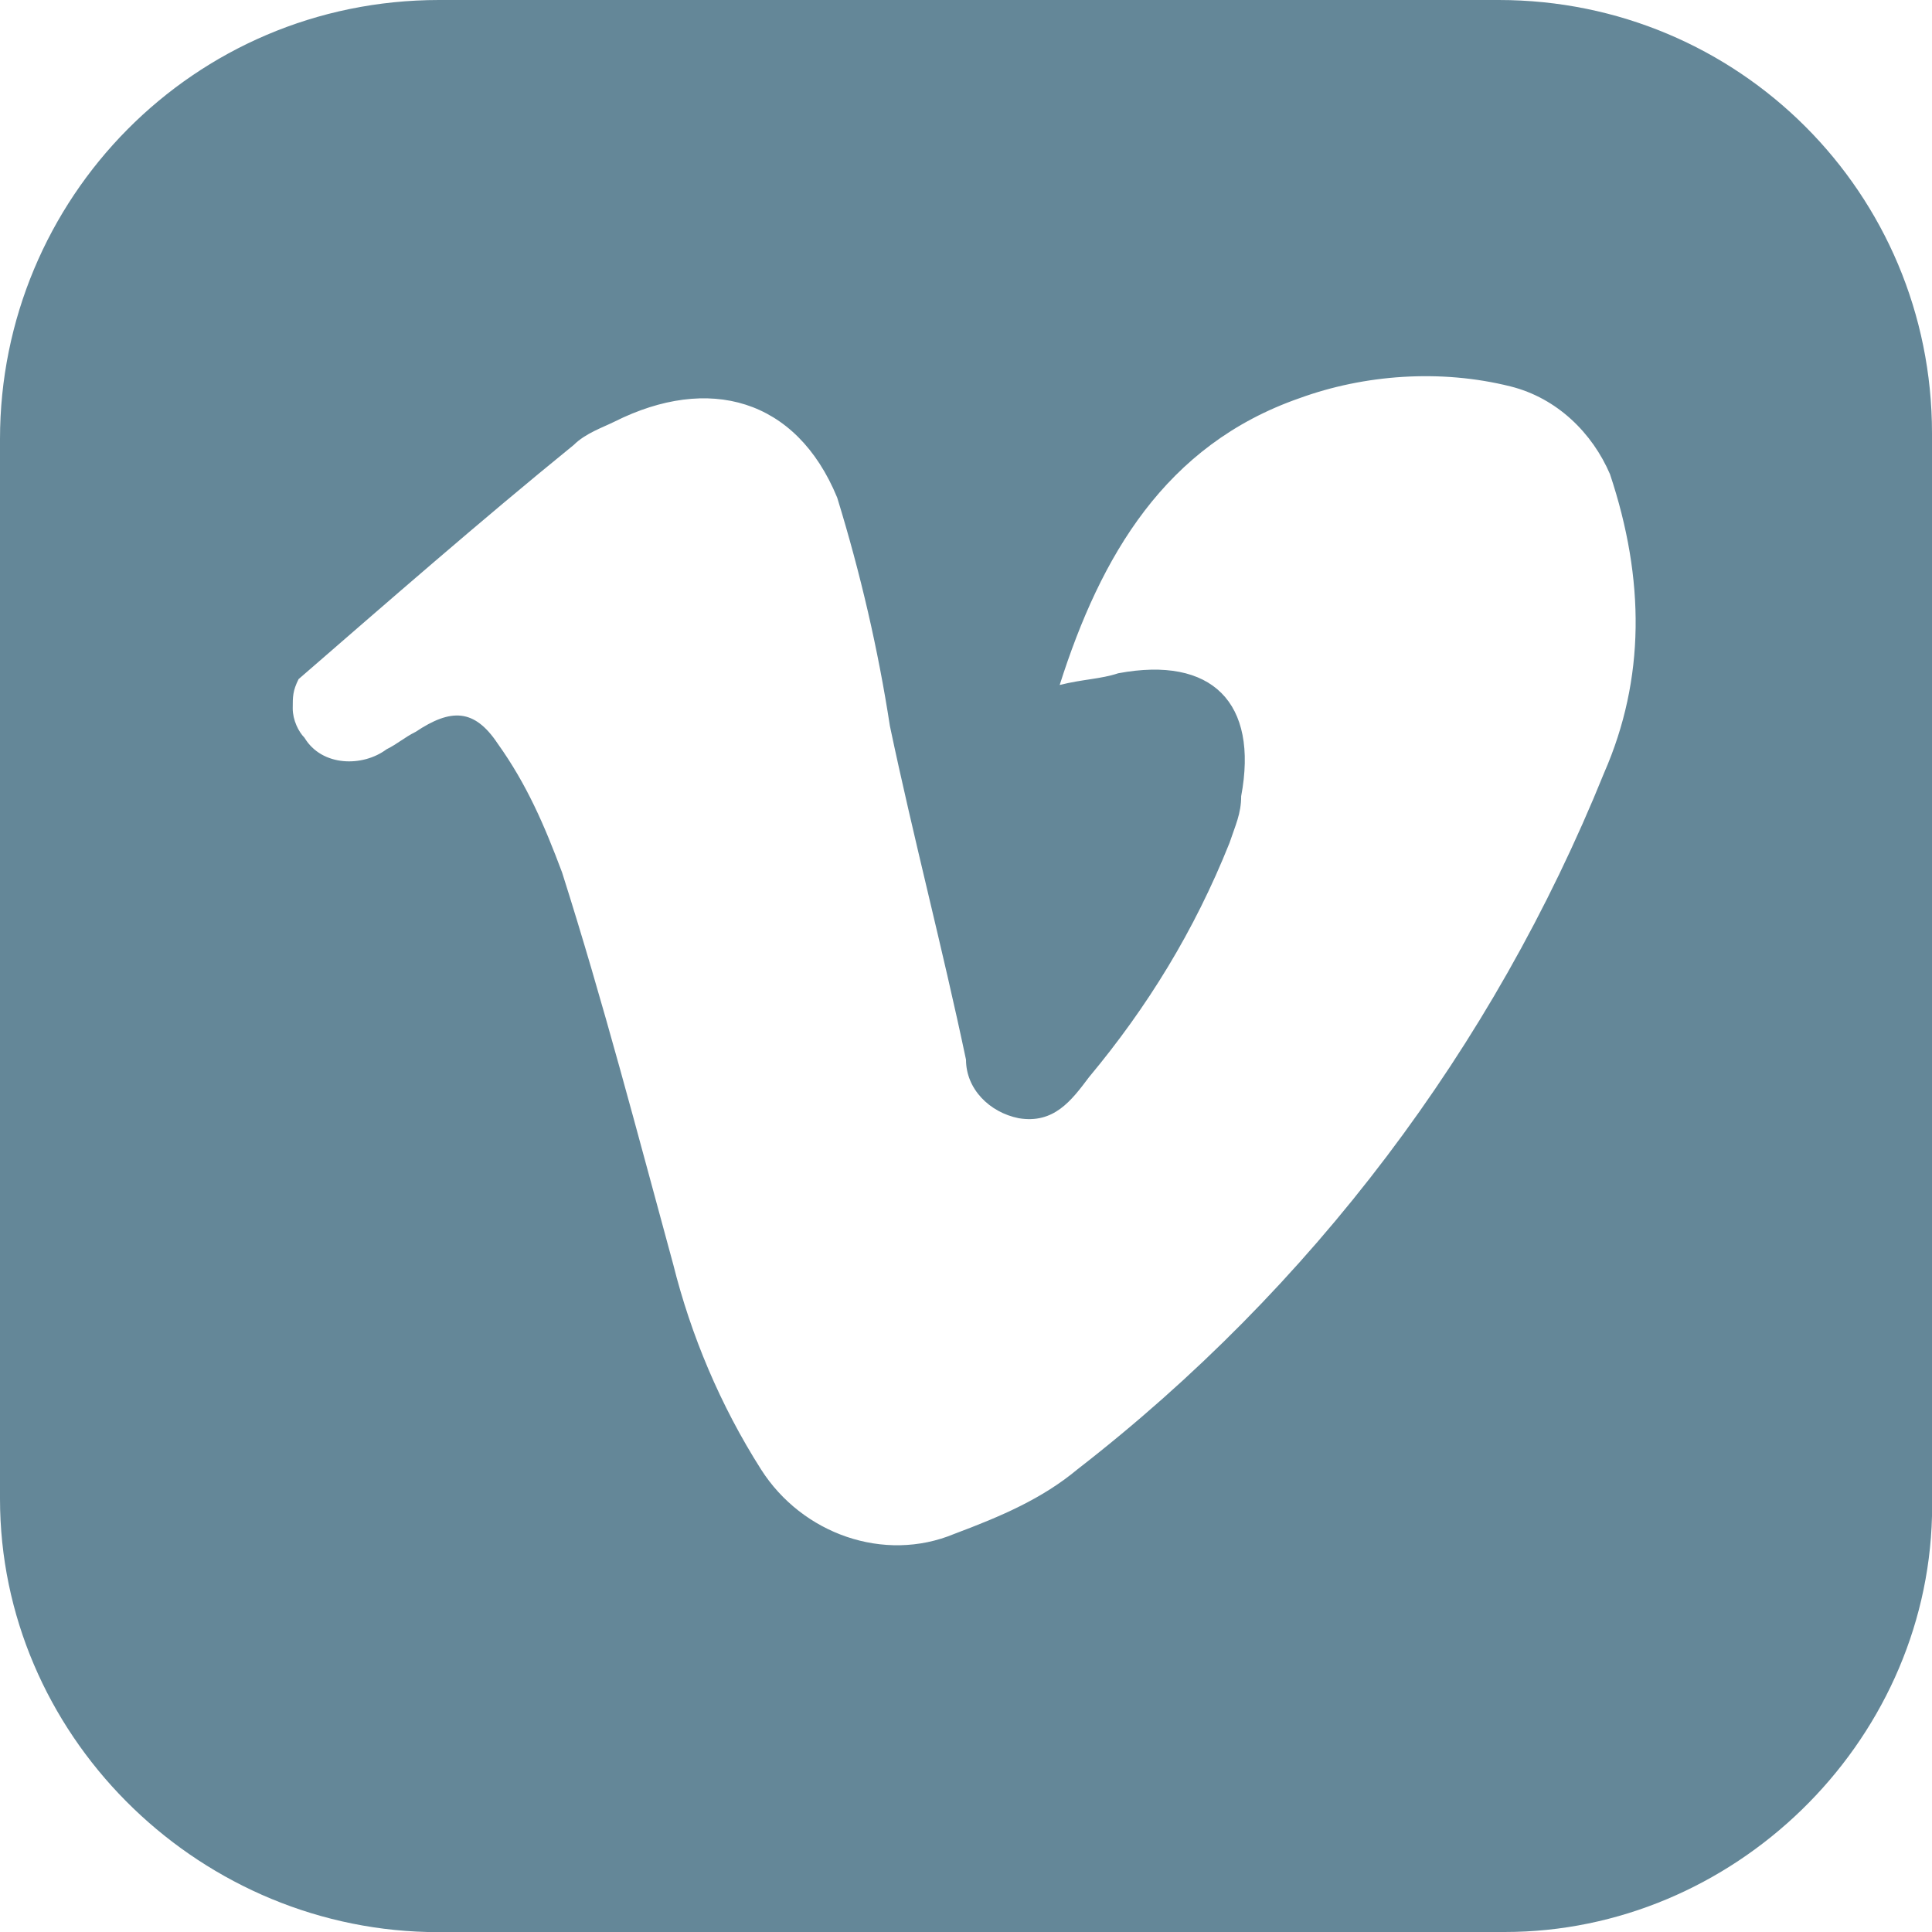
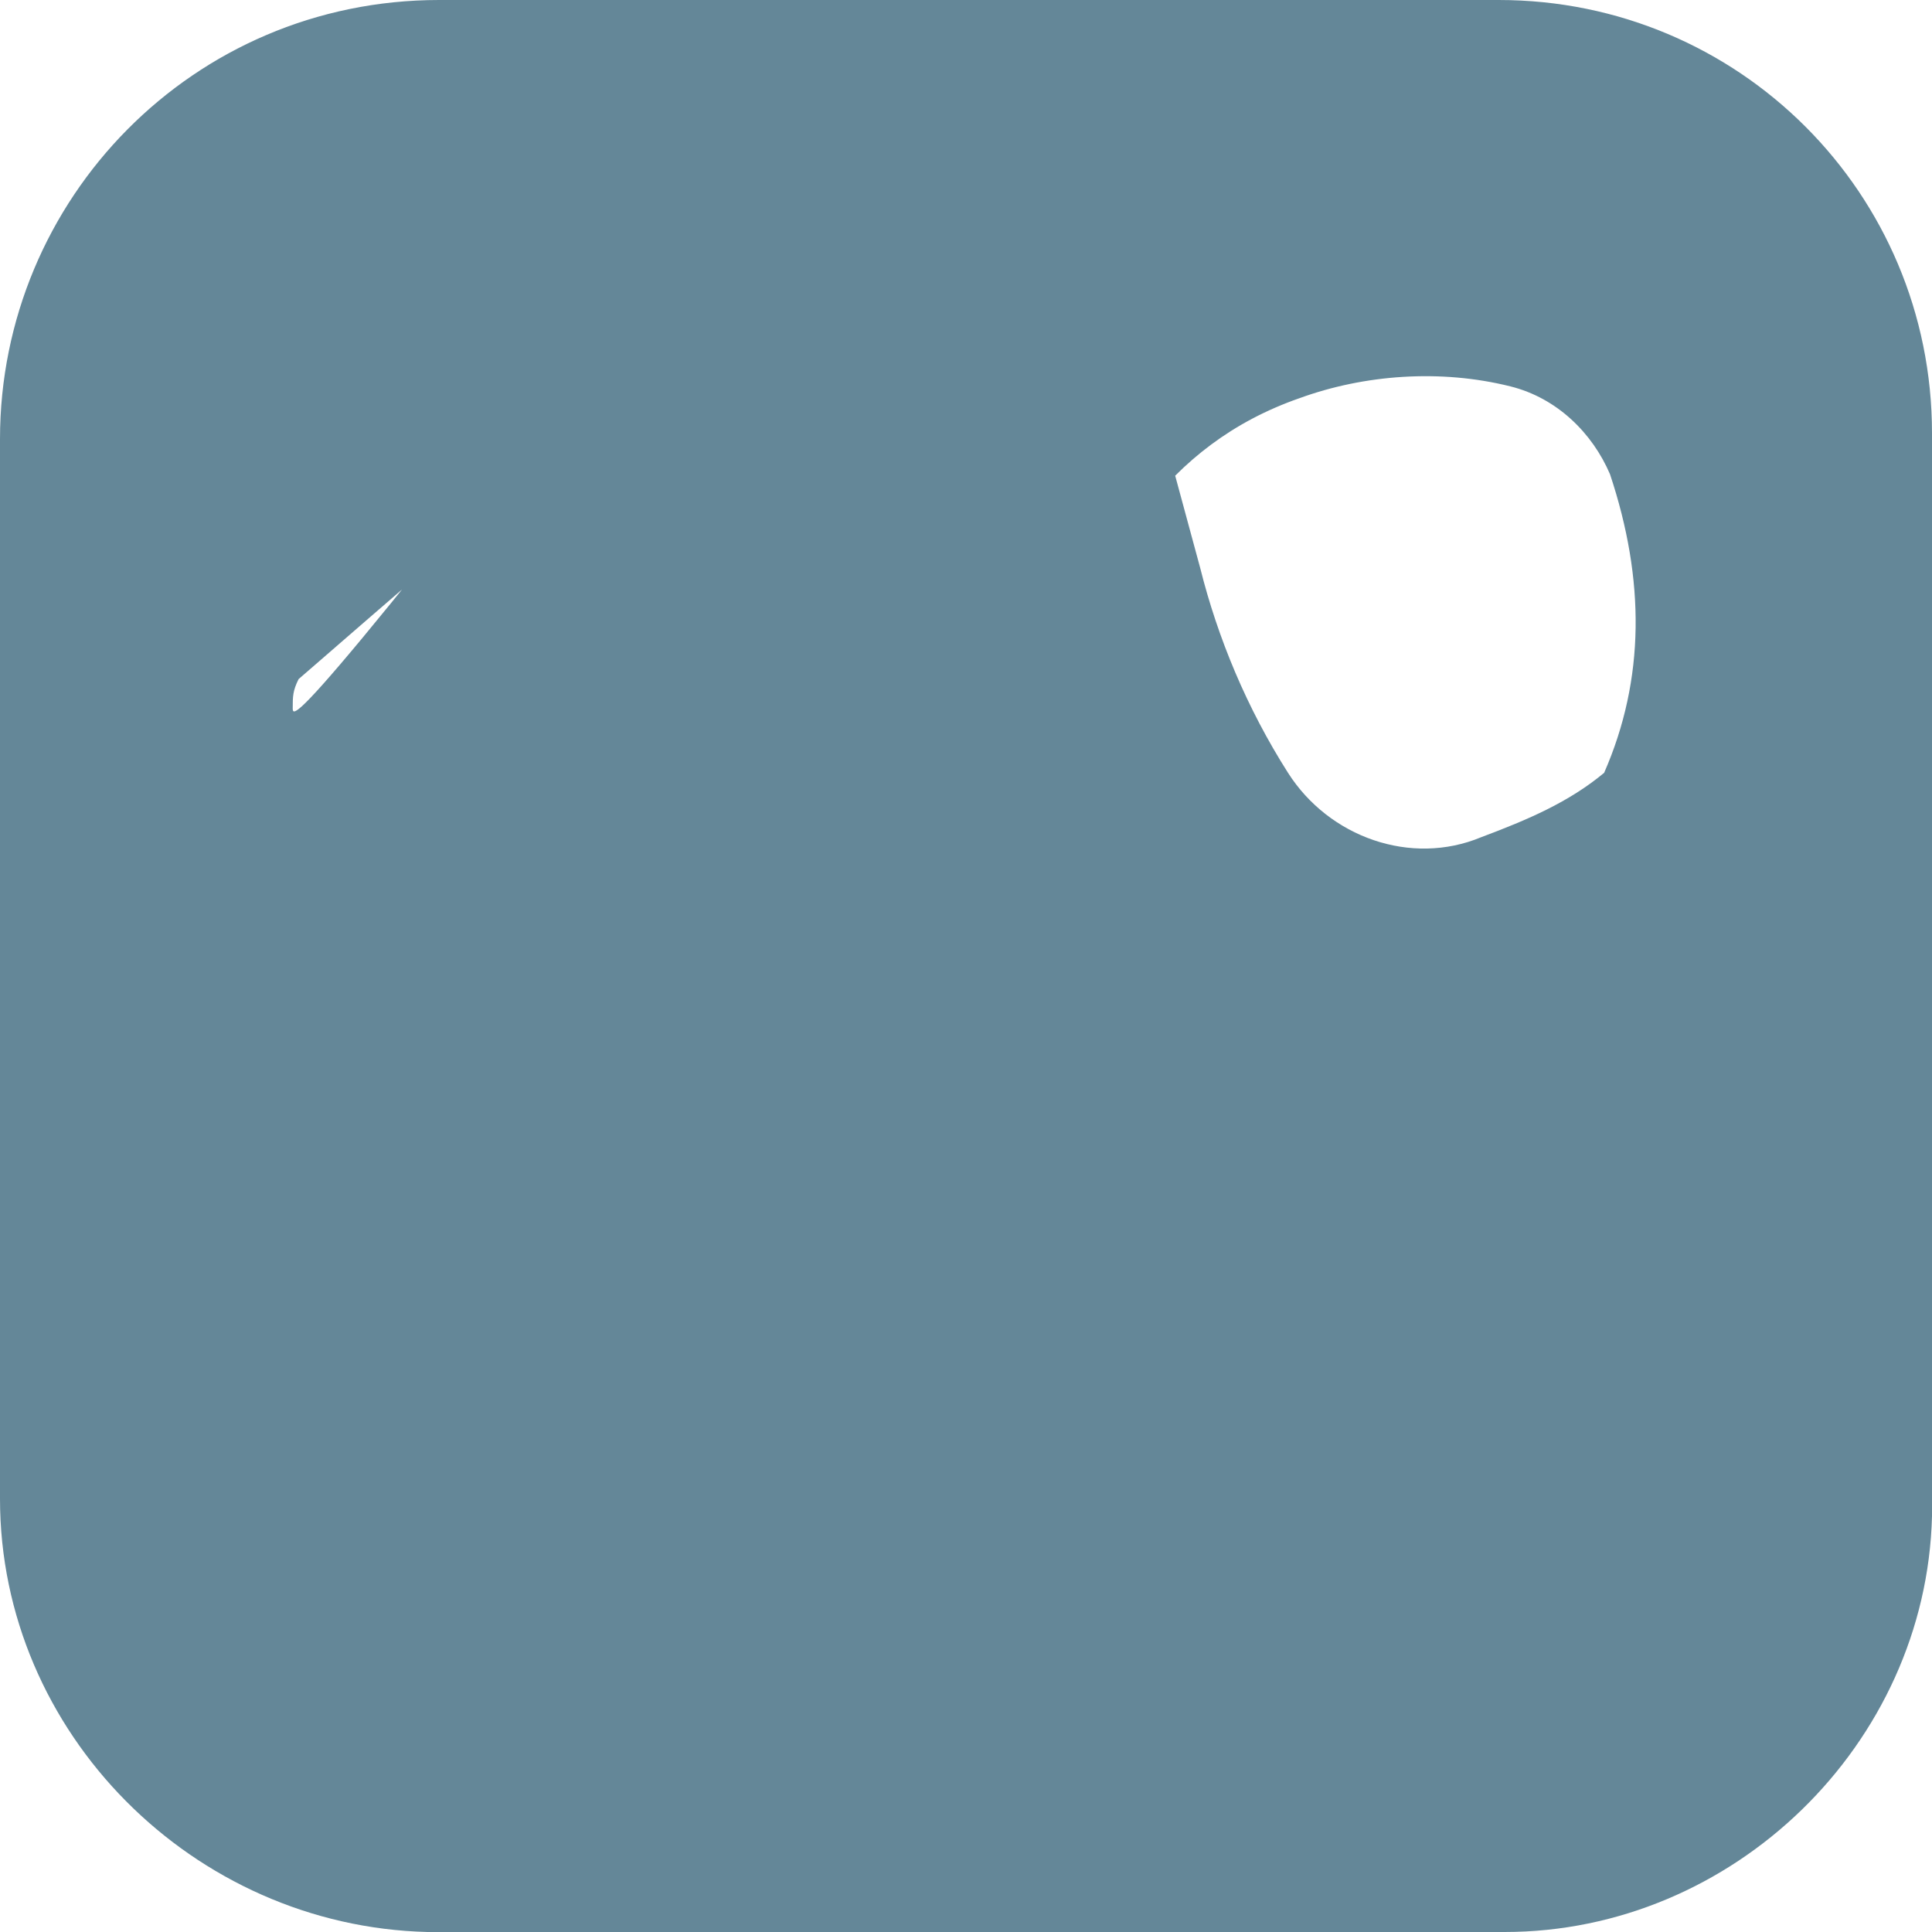
<svg xmlns="http://www.w3.org/2000/svg" version="1.1" id="Layer_1" x="0px" y="0px" viewBox="0 0 33 33" style="enable-background:new 0 0 33 33;" xml:space="preserve">
  <style type="text/css">
	.st0{fill:#648798;}
</style>
-   <path id="Pfad_338" class="st0" d="M33,16.5c0-3,0-6.1,0-9.1C33,3.3,29.7,0,25.6,0l0,0c-6,0-12.1,0-18.1,0C3.3,0,0,3.4,0,7.5  c0,6,0,12.1,0,18.1c0,4,3.3,7.3,7.3,7.4c6.1,0,12.3,0,18.4,0c3.9,0,7.2-3.2,7.3-7.1C33,22.7,33,19.6,33,16.5L33,16.5z M27.4,13.2  c-1.9,4.7-5,8.8-9,11.9c-0.6,0.5-1.3,0.8-2.1,1.1c-1.2,0.5-2.6,0-3.3-1.1s-1.2-2.3-1.5-3.5c-0.6-2.2-1.2-4.5-1.9-6.7  c-0.3-0.8-0.6-1.5-1.1-2.2c-0.4-0.6-0.8-0.6-1.4-0.2c-0.2,0.1-0.3,0.2-0.5,0.3c-0.4,0.3-1.1,0.3-1.4-0.2C5.1,12.5,5,12.3,5,12.1  s0-0.3,0.1-0.5c1.5-1.3,3.1-2.7,4.7-4c0.2-0.2,0.5-0.3,0.7-0.4c1.6-0.8,3.1-0.4,3.8,1.3c0.4,1.3,0.7,2.6,0.9,3.9  c0.4,1.9,0.9,3.8,1.3,5.7c0,0.5,0.4,0.9,0.9,1c0.6,0.1,0.9-0.3,1.2-0.7c1-1.2,1.8-2.5,2.4-4c0.1-0.3,0.2-0.5,0.2-0.8  c0.3-1.6-0.5-2.4-2.1-2.1c-0.3,0.1-0.6,0.1-1,0.2c0.7-2.2,1.8-4.1,4.1-4.9c1.1-0.4,2.4-0.5,3.6-0.2c0.8,0.2,1.4,0.8,1.7,1.5  C28.1,9.9,28.1,11.6,27.4,13.2z" />
+   <path id="Pfad_338" class="st0" d="M33,16.5c0-3,0-6.1,0-9.1C33,3.3,29.7,0,25.6,0l0,0c-6,0-12.1,0-18.1,0C3.3,0,0,3.4,0,7.5  c0,6,0,12.1,0,18.1c0,4,3.3,7.3,7.3,7.4c6.1,0,12.3,0,18.4,0c3.9,0,7.2-3.2,7.3-7.1C33,22.7,33,19.6,33,16.5L33,16.5z M27.4,13.2  c-0.6,0.5-1.3,0.8-2.1,1.1c-1.2,0.5-2.6,0-3.3-1.1s-1.2-2.3-1.5-3.5c-0.6-2.2-1.2-4.5-1.9-6.7  c-0.3-0.8-0.6-1.5-1.1-2.2c-0.4-0.6-0.8-0.6-1.4-0.2c-0.2,0.1-0.3,0.2-0.5,0.3c-0.4,0.3-1.1,0.3-1.4-0.2C5.1,12.5,5,12.3,5,12.1  s0-0.3,0.1-0.5c1.5-1.3,3.1-2.7,4.7-4c0.2-0.2,0.5-0.3,0.7-0.4c1.6-0.8,3.1-0.4,3.8,1.3c0.4,1.3,0.7,2.6,0.9,3.9  c0.4,1.9,0.9,3.8,1.3,5.7c0,0.5,0.4,0.9,0.9,1c0.6,0.1,0.9-0.3,1.2-0.7c1-1.2,1.8-2.5,2.4-4c0.1-0.3,0.2-0.5,0.2-0.8  c0.3-1.6-0.5-2.4-2.1-2.1c-0.3,0.1-0.6,0.1-1,0.2c0.7-2.2,1.8-4.1,4.1-4.9c1.1-0.4,2.4-0.5,3.6-0.2c0.8,0.2,1.4,0.8,1.7,1.5  C28.1,9.9,28.1,11.6,27.4,13.2z" />
</svg>